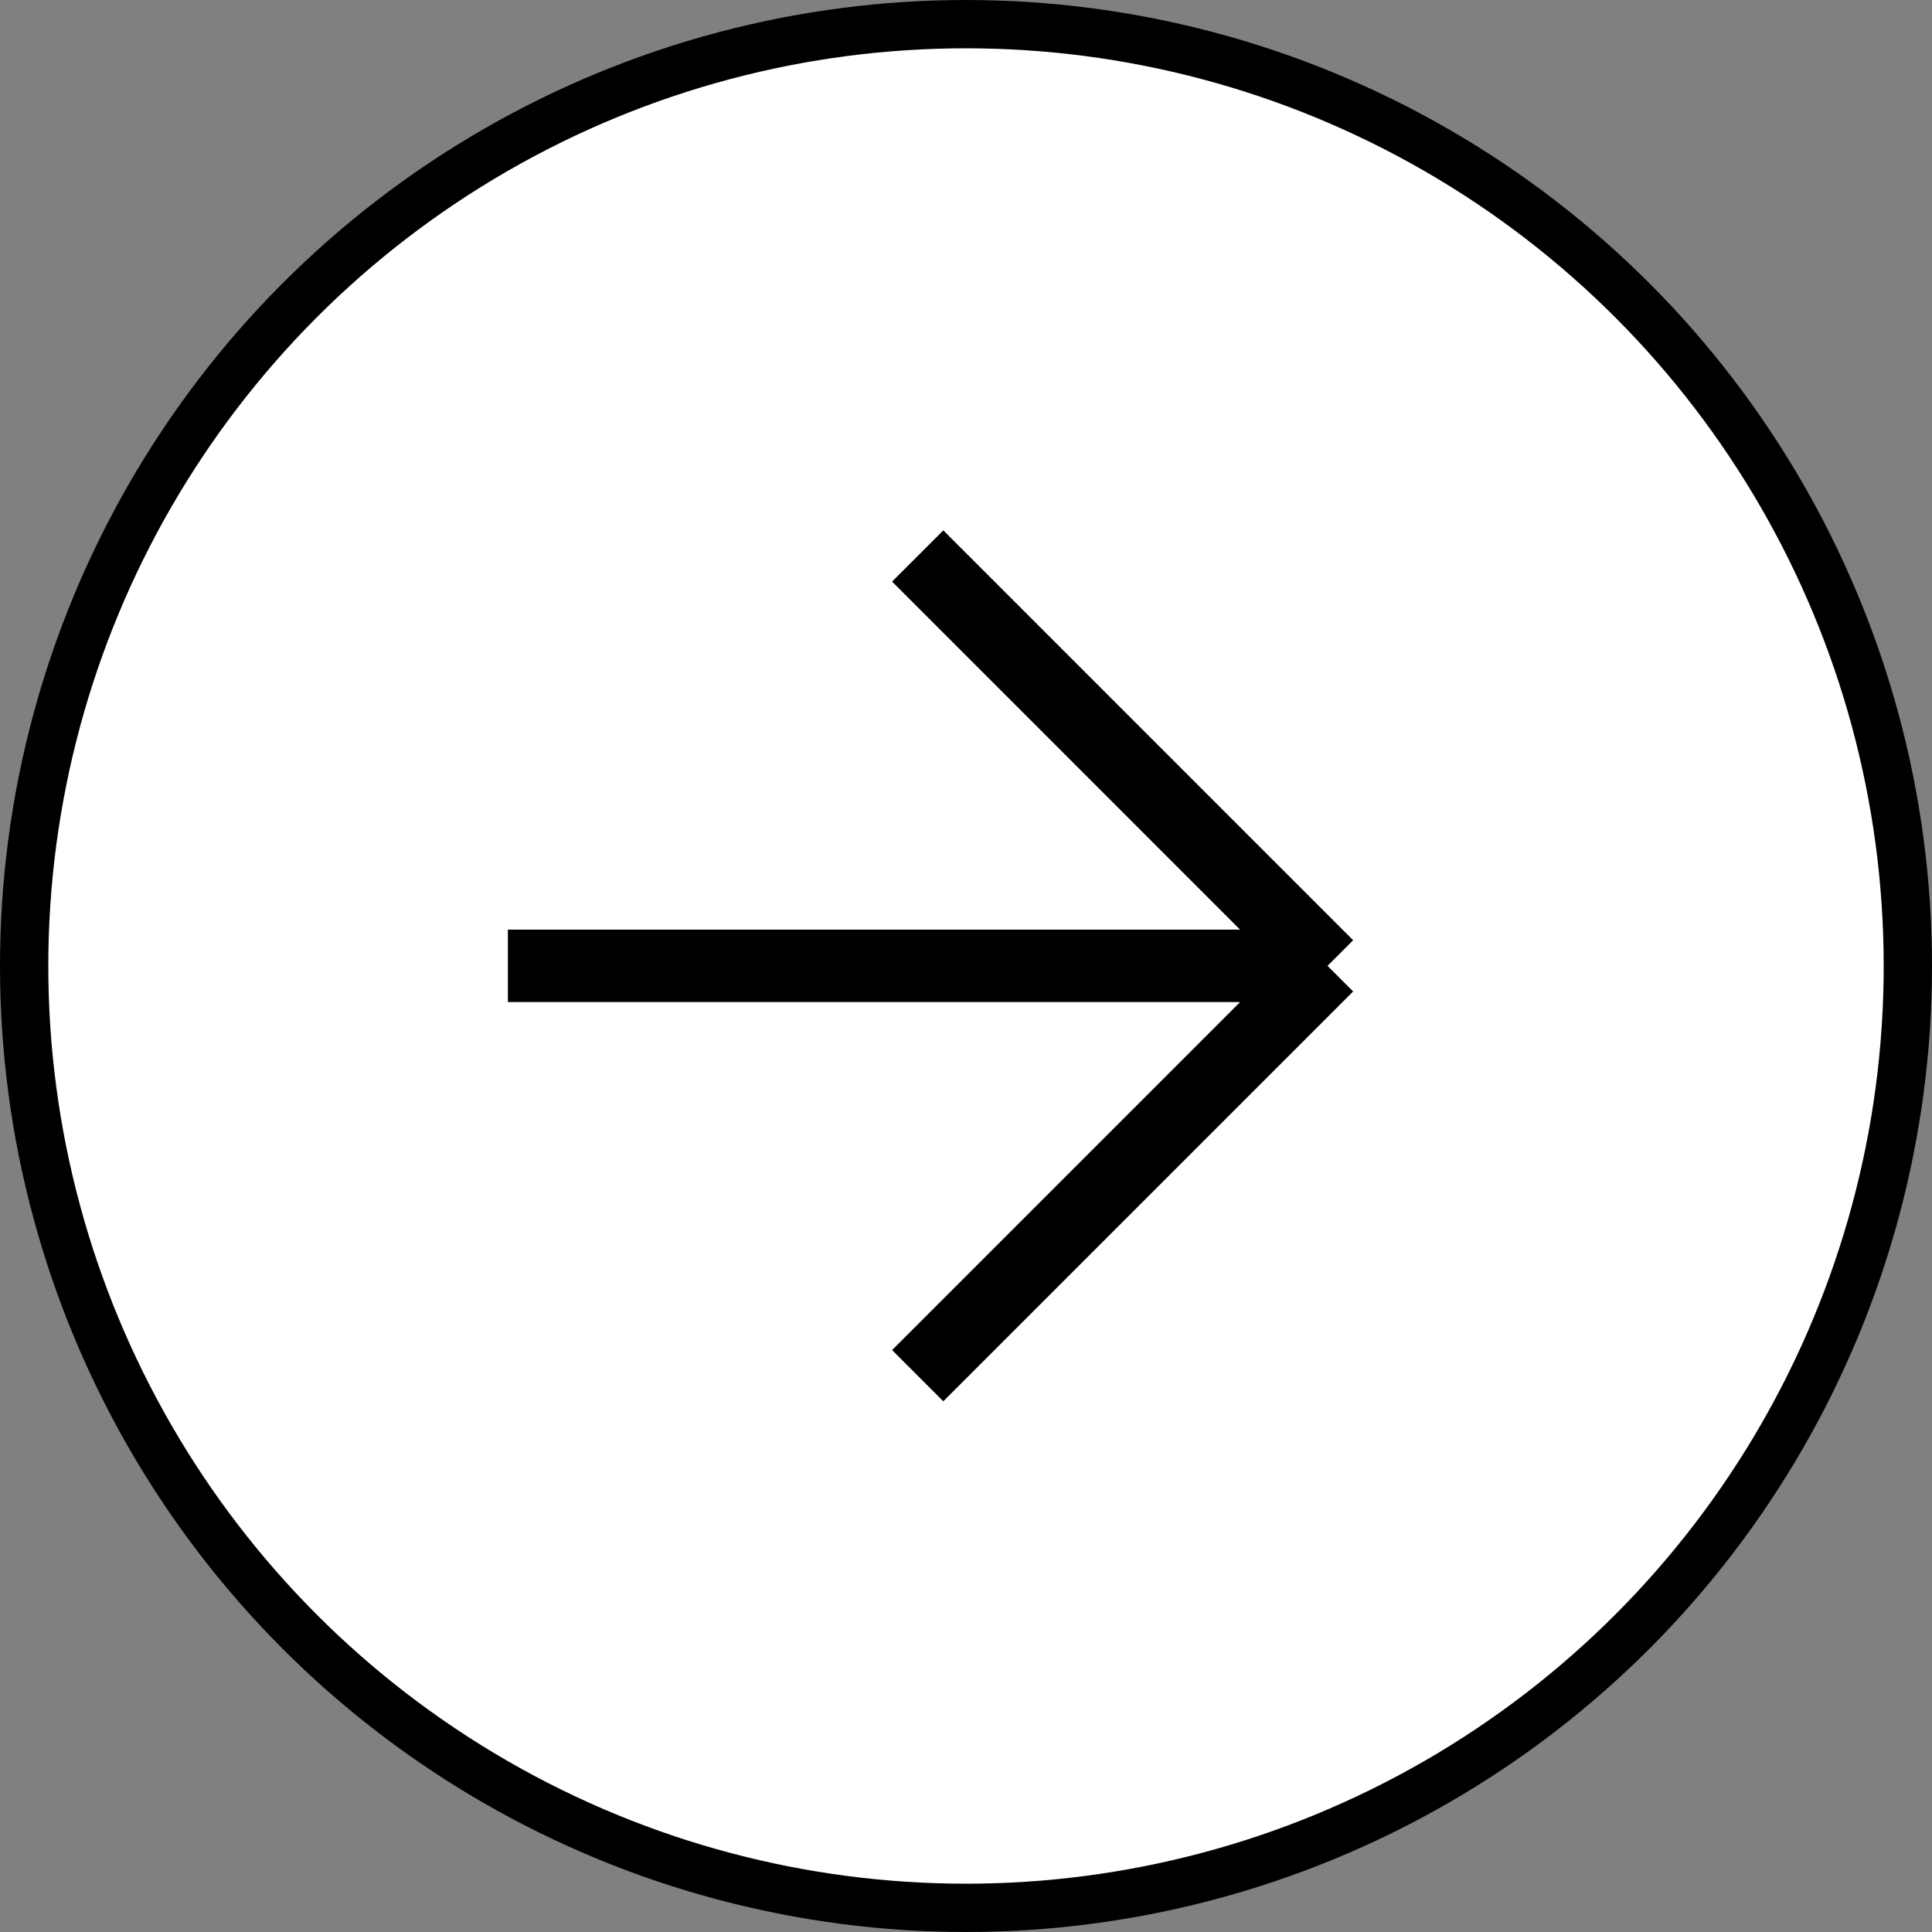
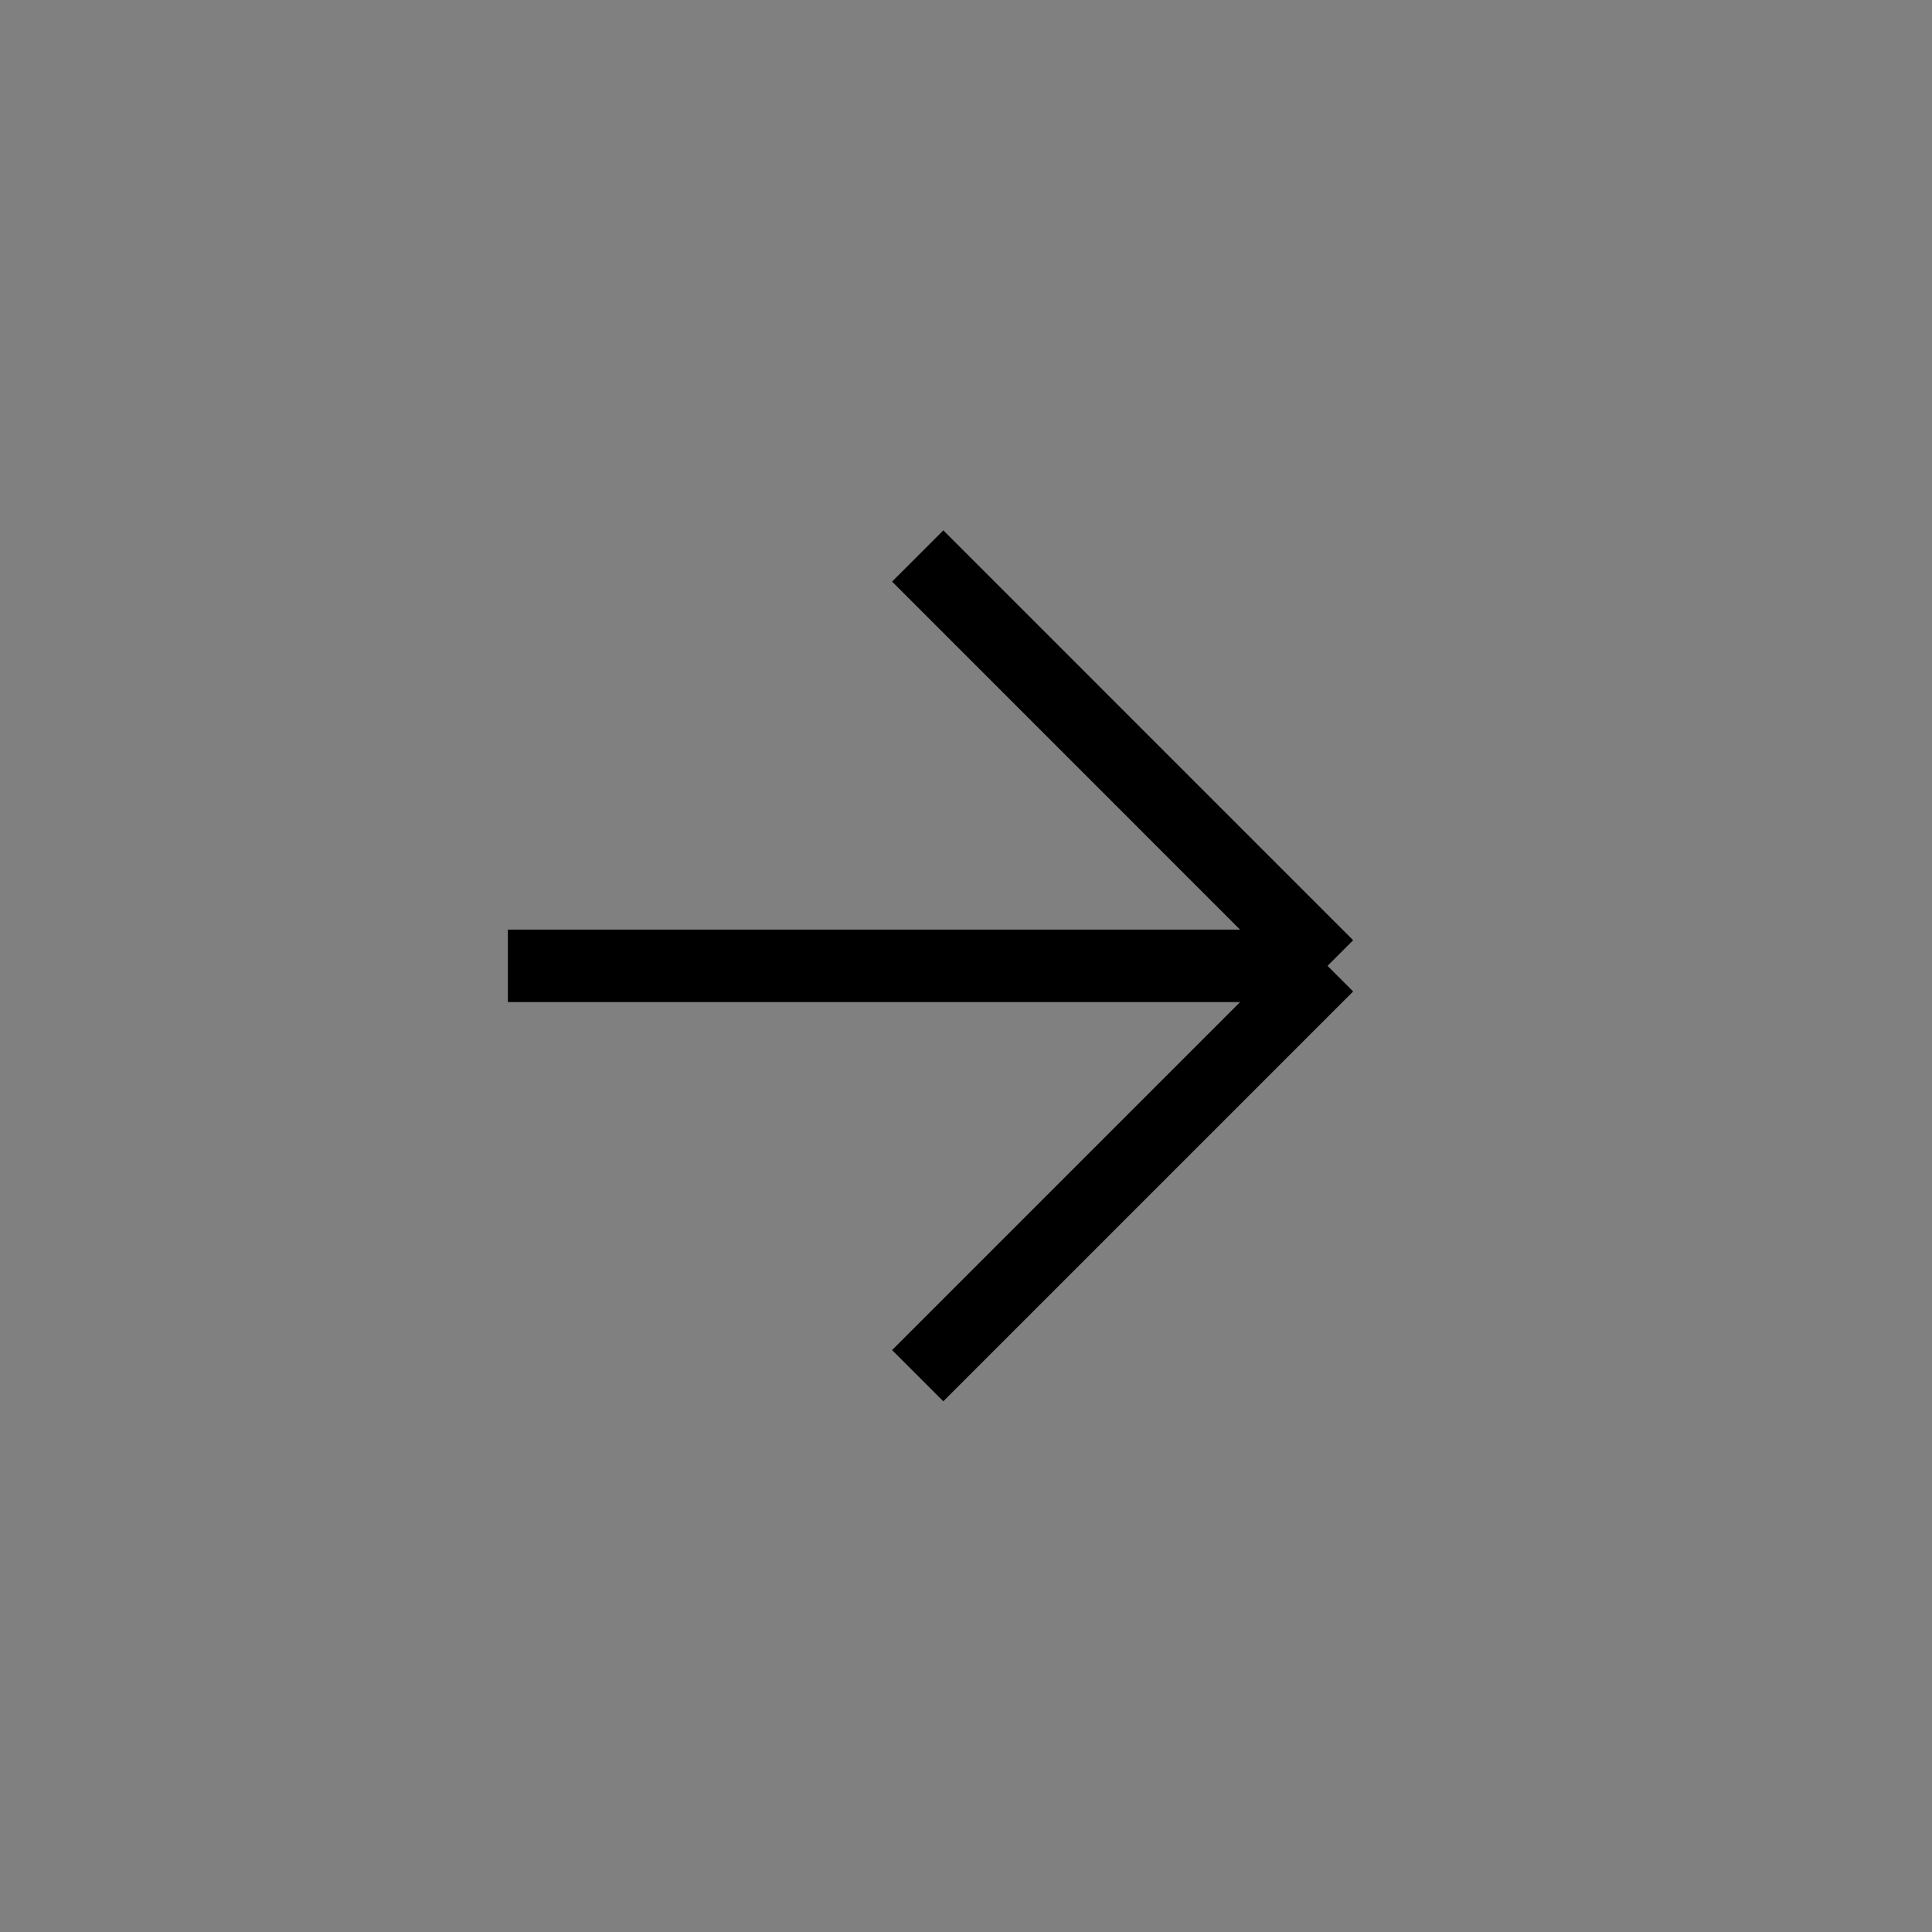
<svg xmlns="http://www.w3.org/2000/svg" width="40" height="40" fill="none">
  <rect width="100%" height="100%" fill="#808080" stroke="none" />
-   <circle cx="20" cy="20" r="19.5" fill="#fff" stroke="#C9CDCF" style="fill:#fff;fill-opacity:1;stroke:#c9cdcf;stroke:color(display-p3 .79 .803 .81);stroke-opacity:1" />
  <path stroke="#535F69" stroke-width="1.5" d="m19 11.511 8.485 8.486m0 0L19 28.482m8.485-8.485h-16.97" style="stroke:#535f69;stroke:color(display-p3 .326 .372 .412);stroke-opacity:1" />
</svg>